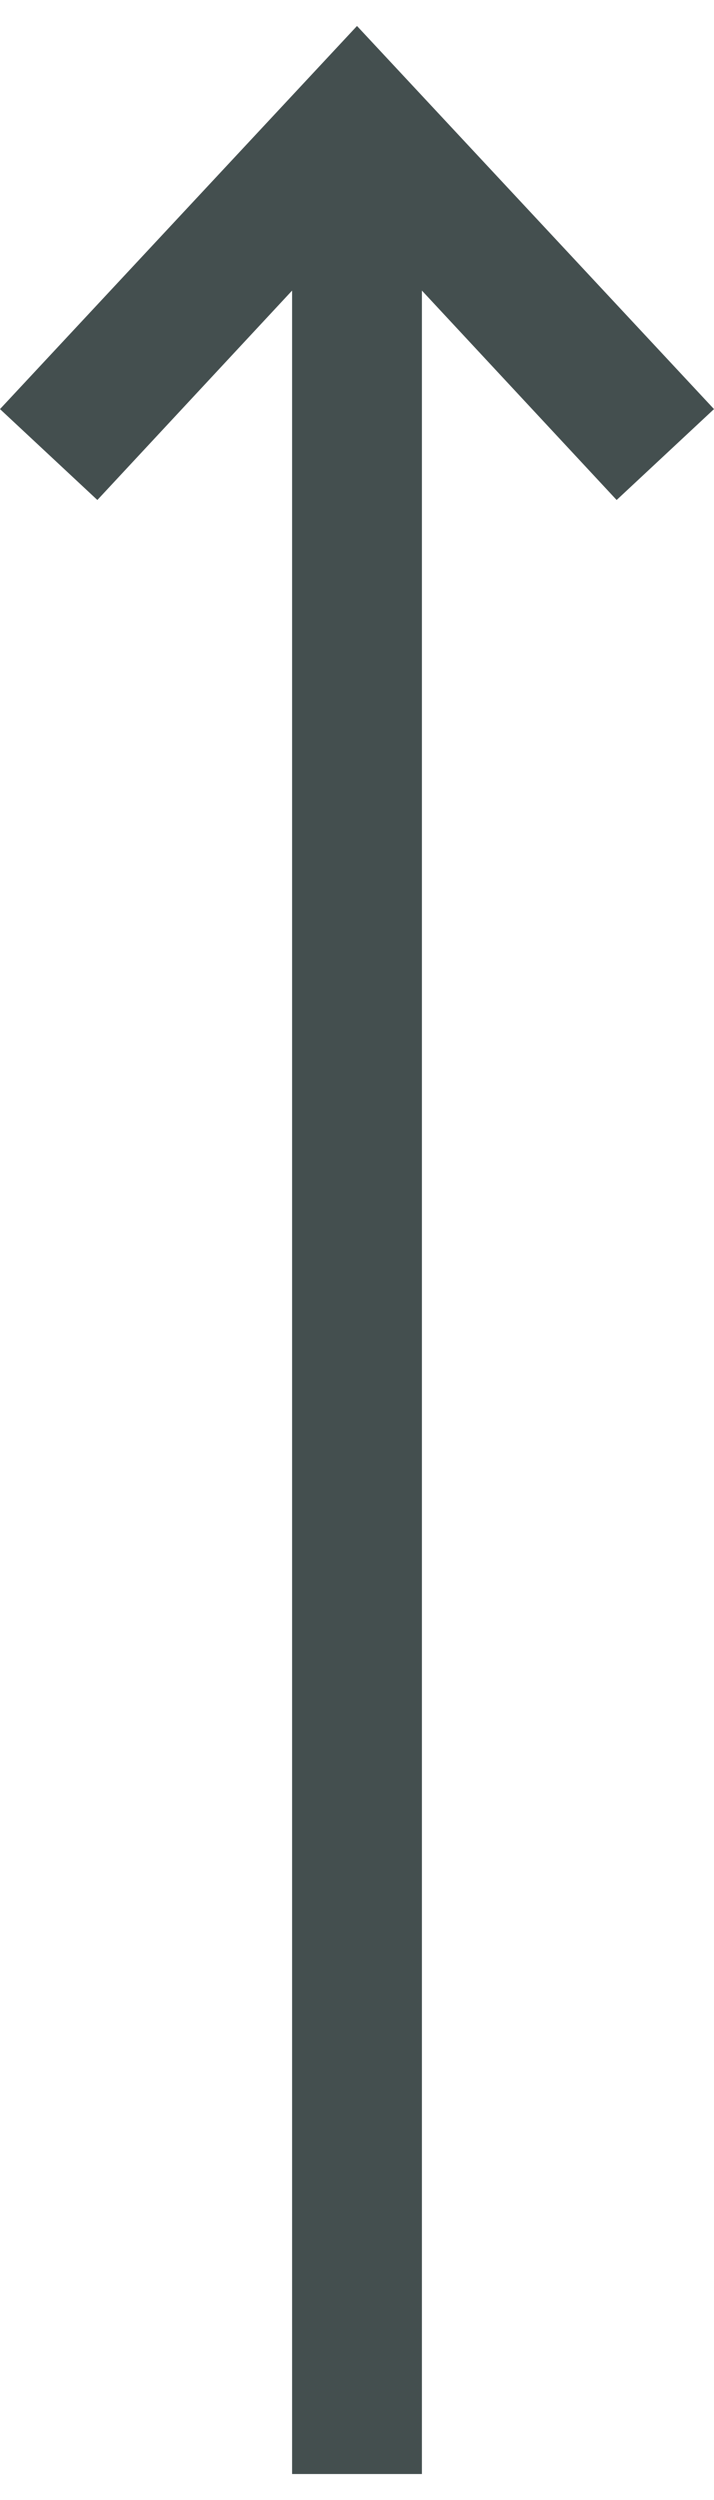
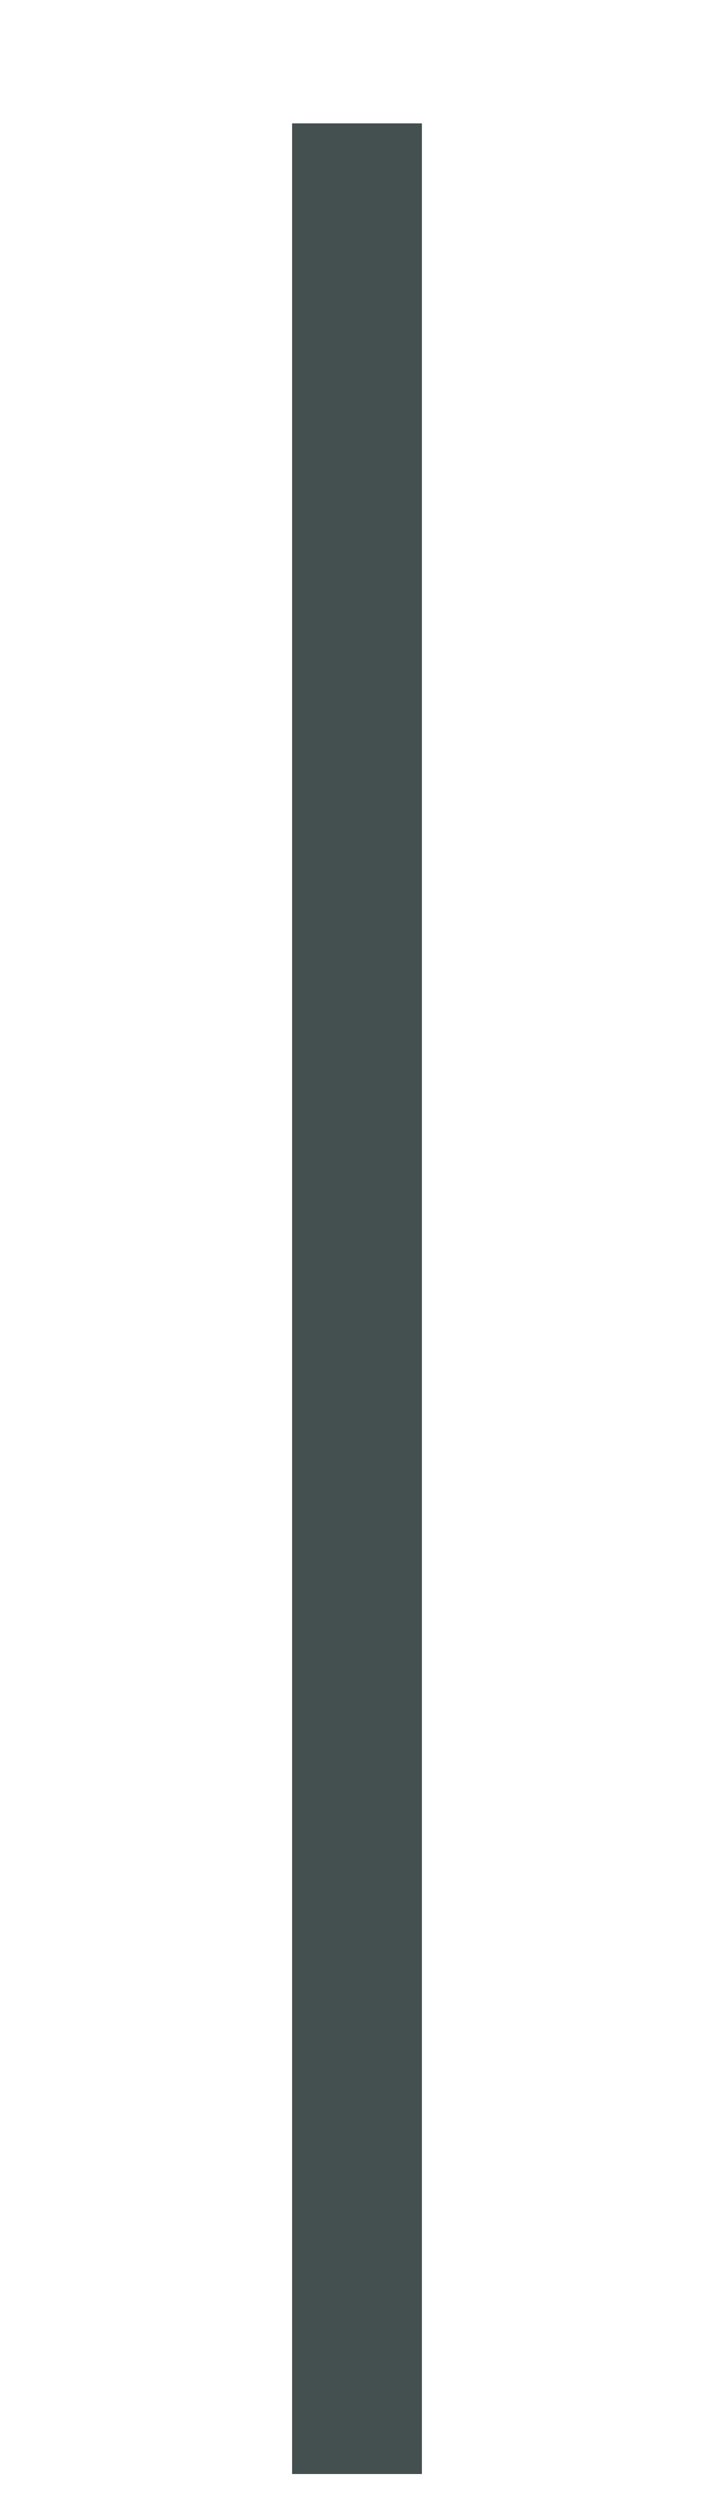
<svg xmlns="http://www.w3.org/2000/svg" viewBox="0 0 11 37.7" width="12" height="42">
  <path fill="#444f4f" d="M4.5 1.5h2v36.2h-2z" />
-   <path fill="#444f4f" d="M9.5 7.3 5.5 3l-4 4.3L0 5.9 5.5 0 11 5.9z" />
</svg>